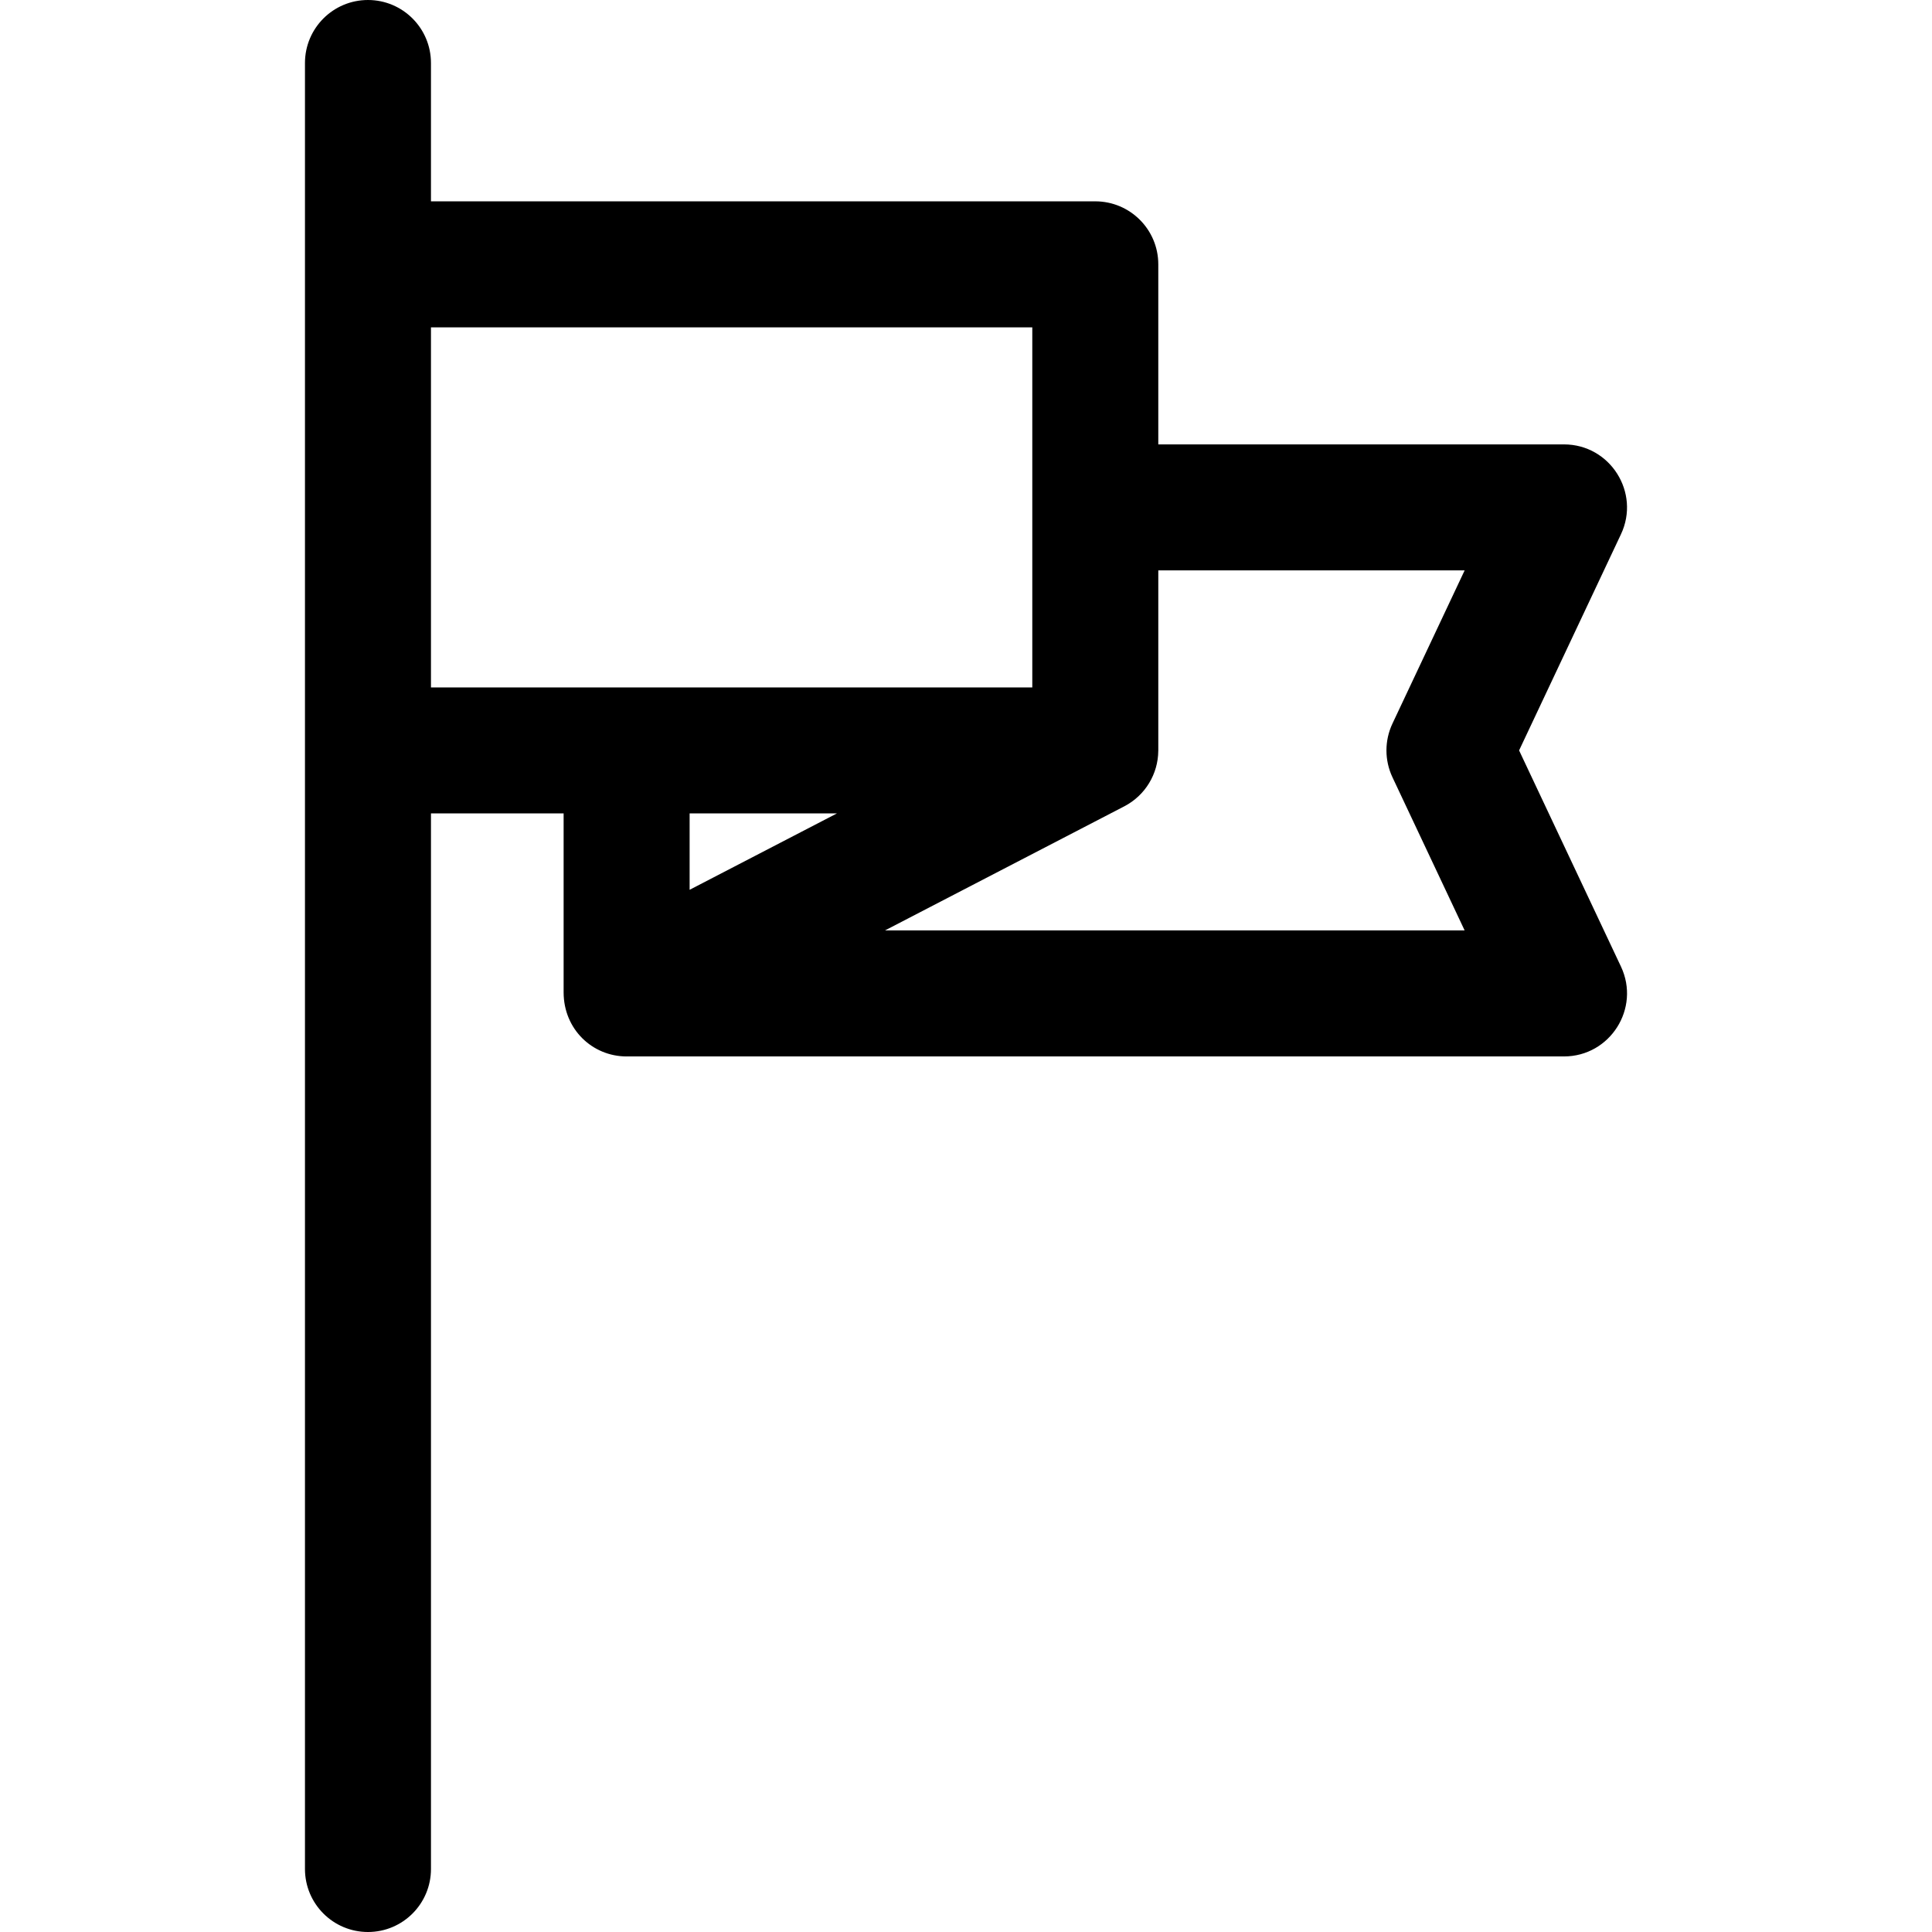
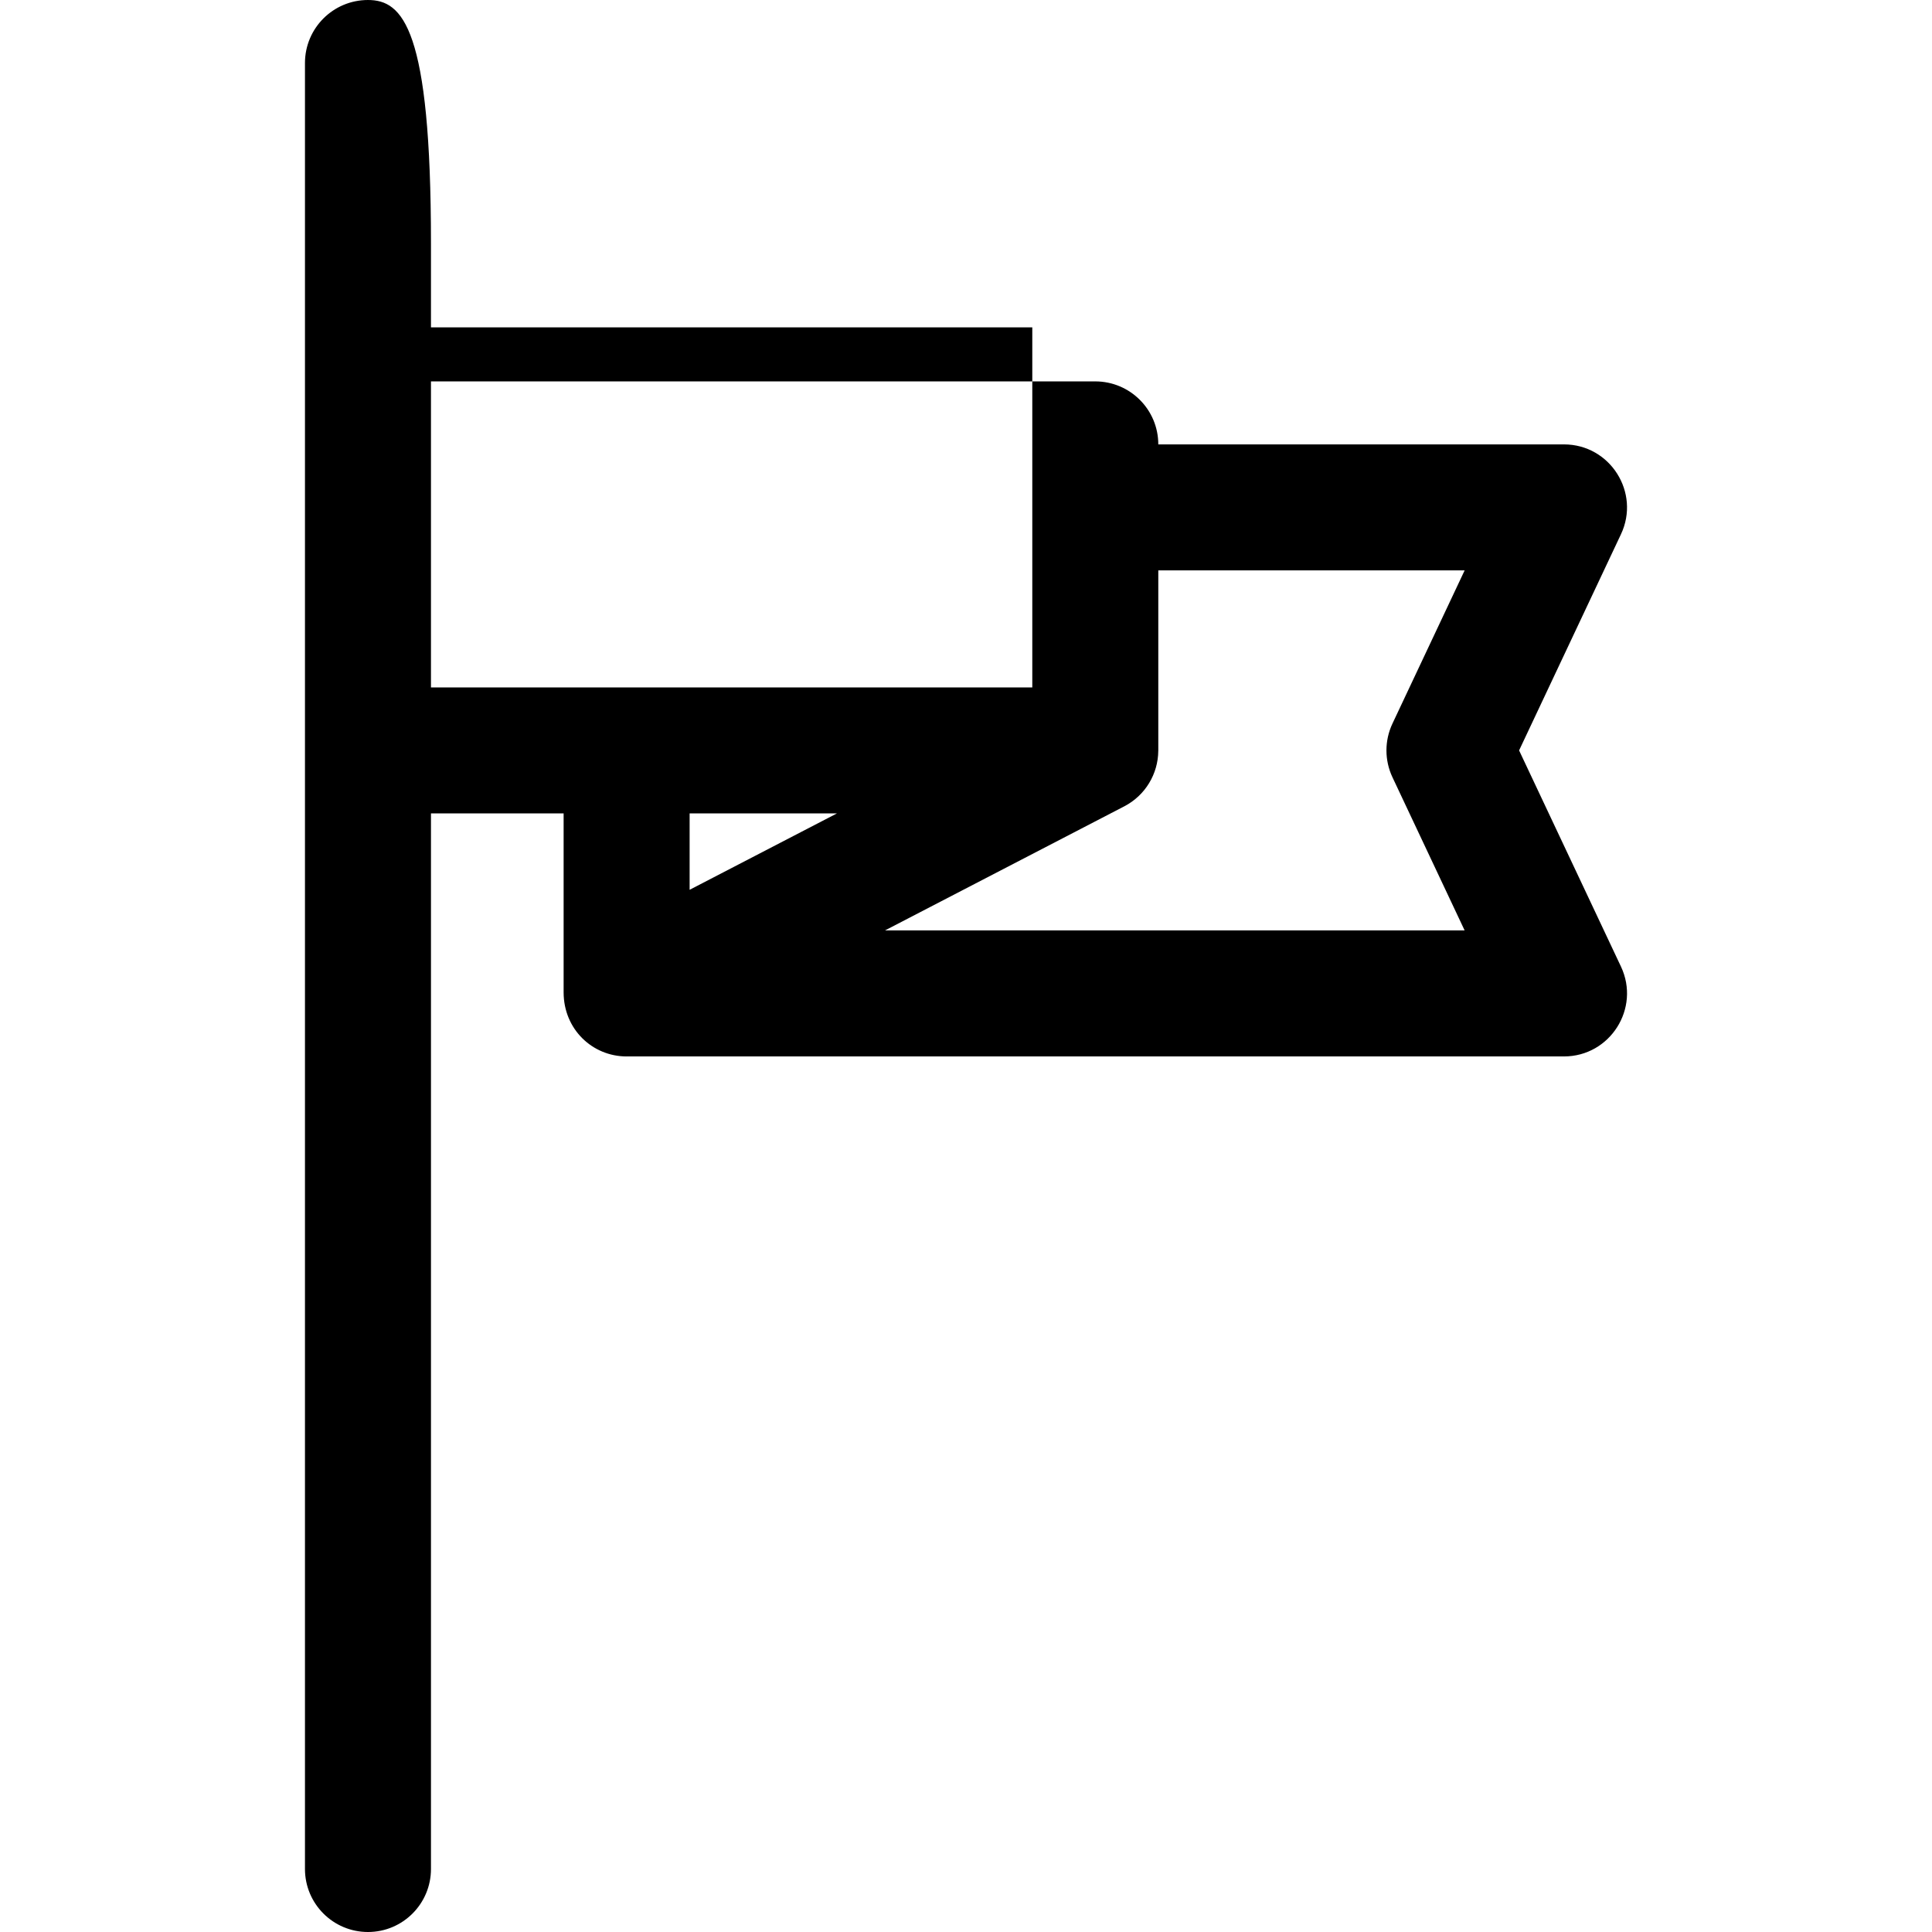
<svg xmlns="http://www.w3.org/2000/svg" fill="#000000" height="800px" width="800px" version="1.1" id="Layer_1" viewBox="0 0 512 512" xml:space="preserve">
  <g>
    <g>
-       <path d="M429.571,256.151l-26.996-57.284l26.995-57.283c5.21-11.056-2.867-23.814-15.103-23.814H306.959V70.052    c0-9.22-7.475-16.696-16.696-16.696H114.21v-36.66C114.21,7.475,106.735,0,97.515,0c-9.22,0-16.696,7.475-16.696,16.696    c0,12.655,0,440.588,0,478.609c0,9.22,7.475,16.696,16.696,16.696c9.22,0,16.696-7.475,16.696-16.696v-279.74h35.154v47.389    c0,0.009,0,0.018,0,0.027c0,9.756,7.597,16.988,16.71,16.988c0.019,0,0.037-0.003,0.056-0.003h248.338    C426.691,279.965,434.787,267.221,429.571,256.151z M114.21,182.173V86.747h159.358c0,11.634,0,83.844,0,95.426    C266.029,182.173,122.479,182.173,114.21,182.173z M182.757,235.805v-20.241h39.037L182.757,235.805z M369.016,205.984    l19.128,40.588H234.531c0.928-0.482,62.592-32.451,63.514-32.938c5.445-2.873,8.864-8.497,8.91-14.66    c0-0.036,0.006-0.07,0.006-0.107v-47.705h81.183l-19.128,40.587C366.892,196.257,366.892,201.478,369.016,205.984z" />
+       <path d="M429.571,256.151l-26.996-57.284l26.995-57.283c5.21-11.056-2.867-23.814-15.103-23.814H306.959c0-9.22-7.475-16.696-16.696-16.696H114.21v-36.66C114.21,7.475,106.735,0,97.515,0c-9.22,0-16.696,7.475-16.696,16.696    c0,12.655,0,440.588,0,478.609c0,9.22,7.475,16.696,16.696,16.696c9.22,0,16.696-7.475,16.696-16.696v-279.74h35.154v47.389    c0,0.009,0,0.018,0,0.027c0,9.756,7.597,16.988,16.71,16.988c0.019,0,0.037-0.003,0.056-0.003h248.338    C426.691,279.965,434.787,267.221,429.571,256.151z M114.21,182.173V86.747h159.358c0,11.634,0,83.844,0,95.426    C266.029,182.173,122.479,182.173,114.21,182.173z M182.757,235.805v-20.241h39.037L182.757,235.805z M369.016,205.984    l19.128,40.588H234.531c0.928-0.482,62.592-32.451,63.514-32.938c5.445-2.873,8.864-8.497,8.91-14.66    c0-0.036,0.006-0.07,0.006-0.107v-47.705h81.183l-19.128,40.587C366.892,196.257,366.892,201.478,369.016,205.984z" />
    </g>
  </g>
</svg>